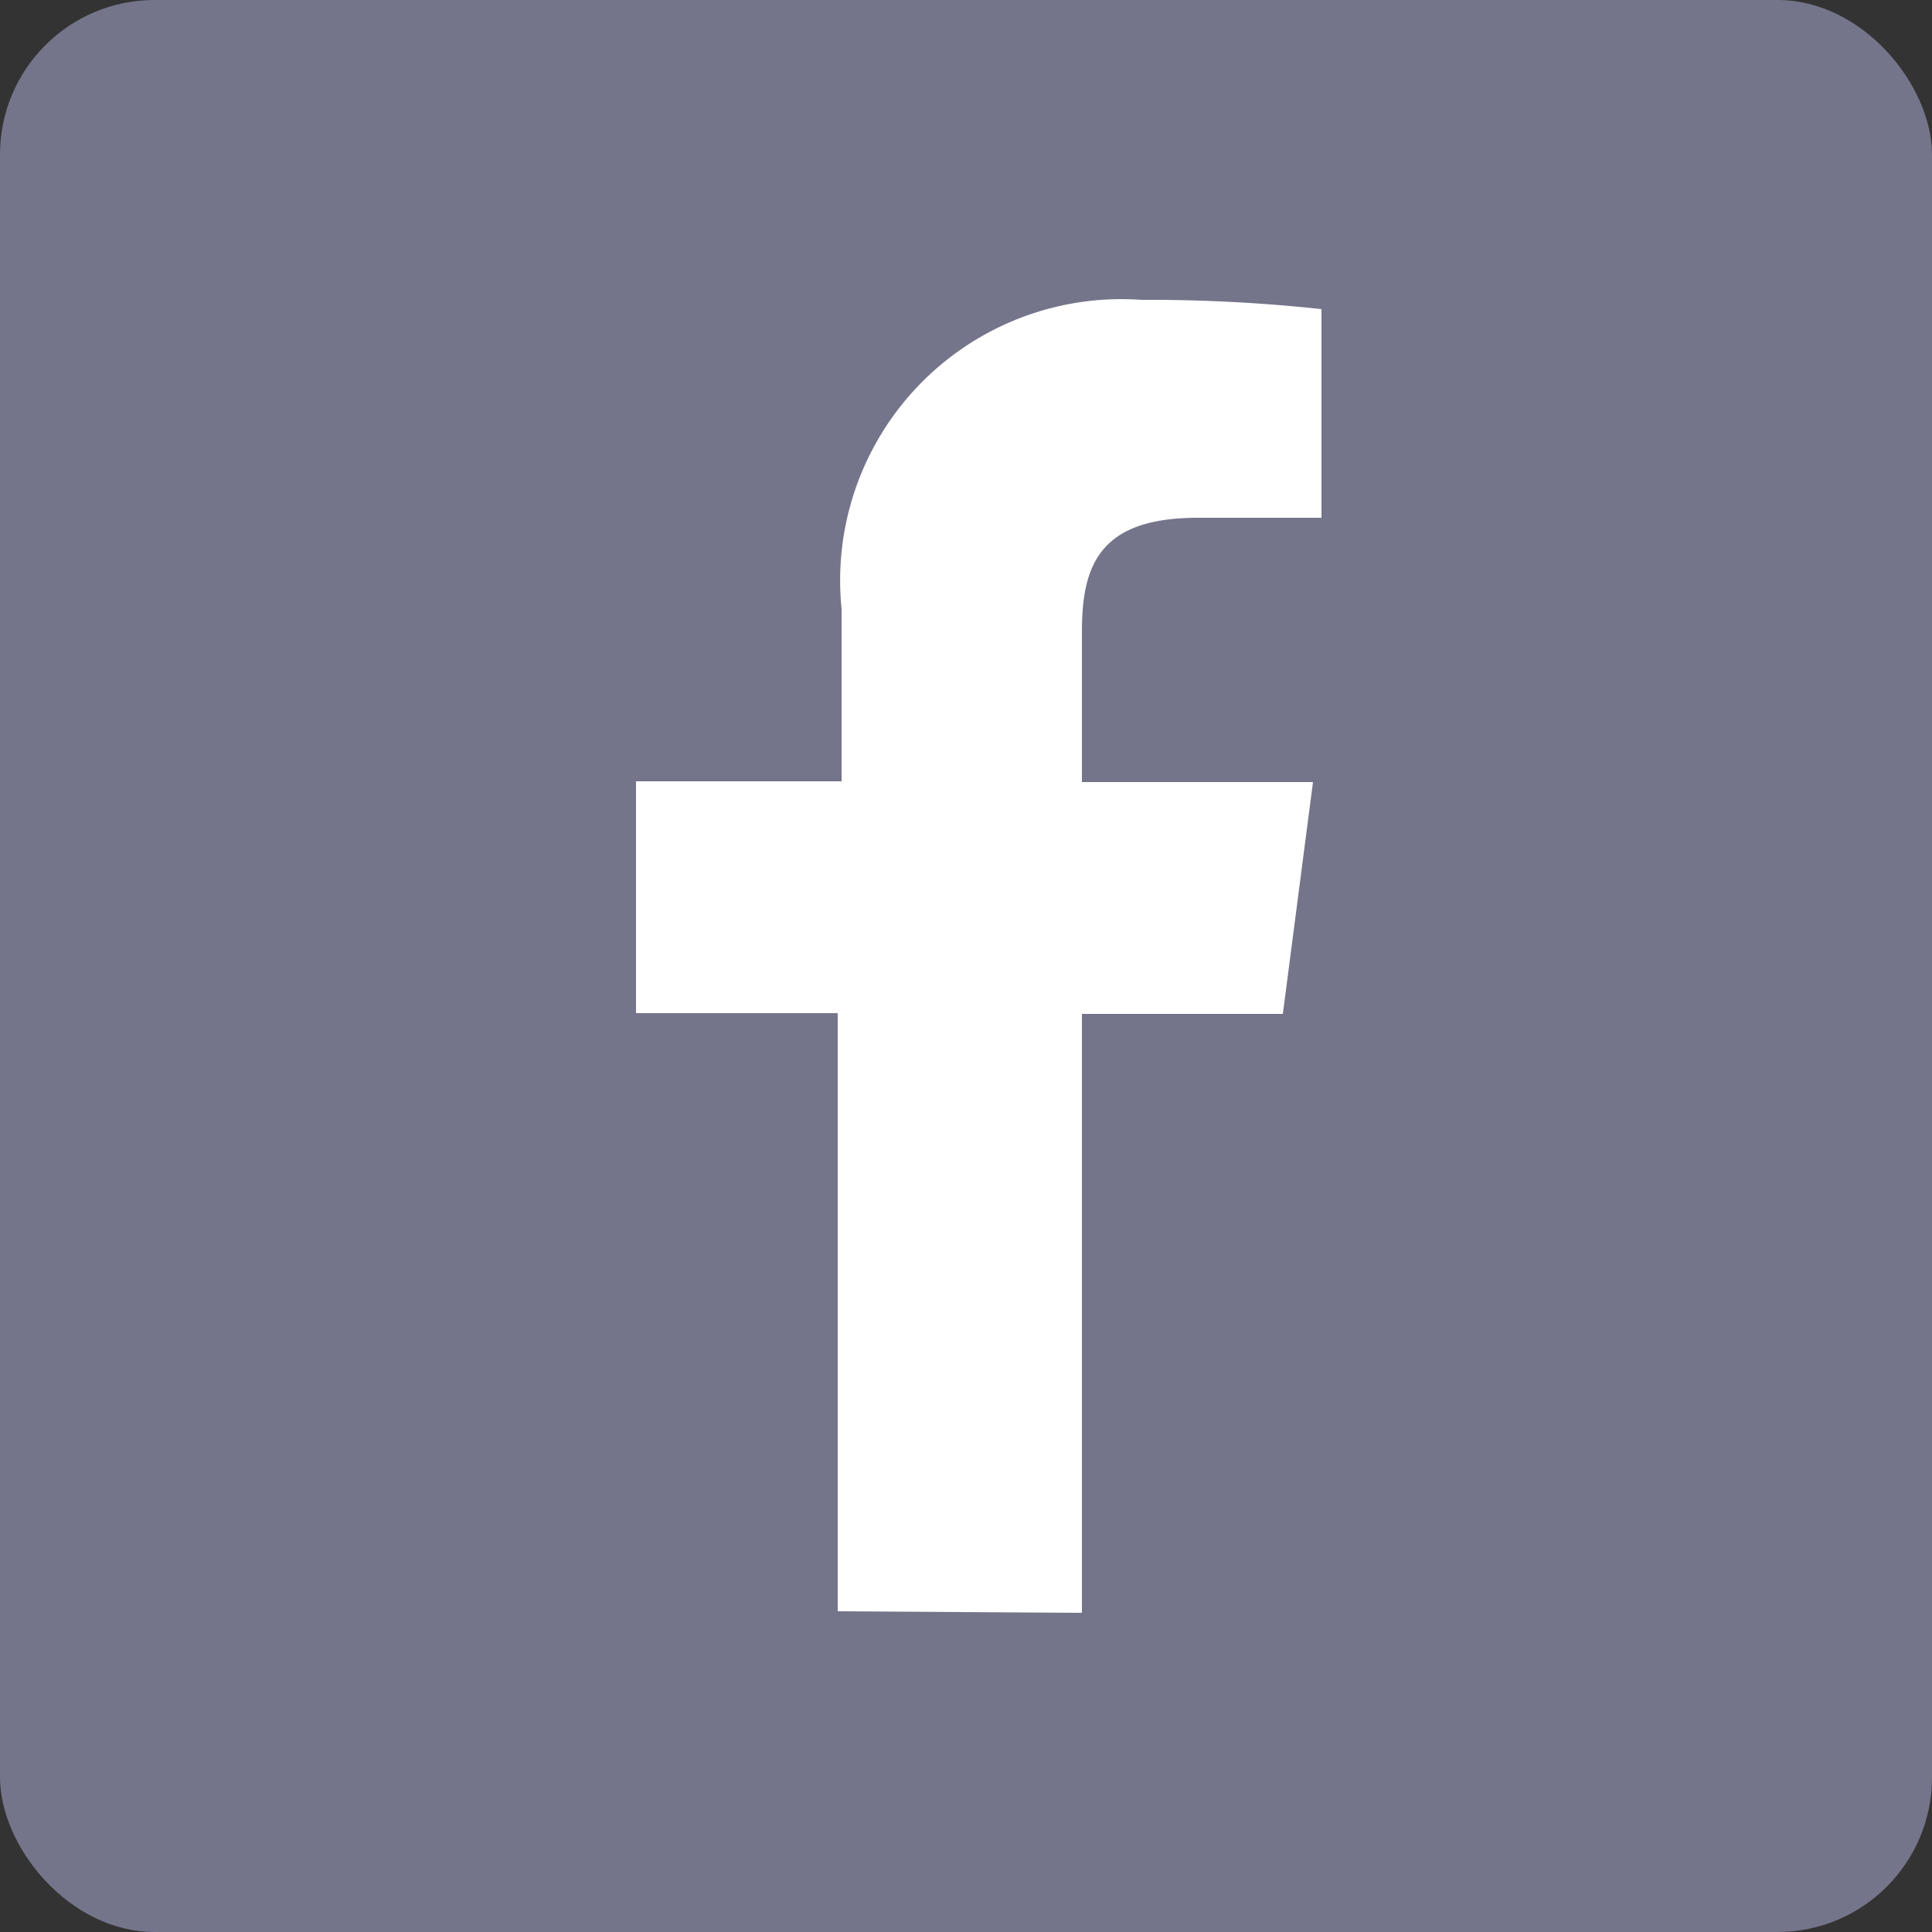
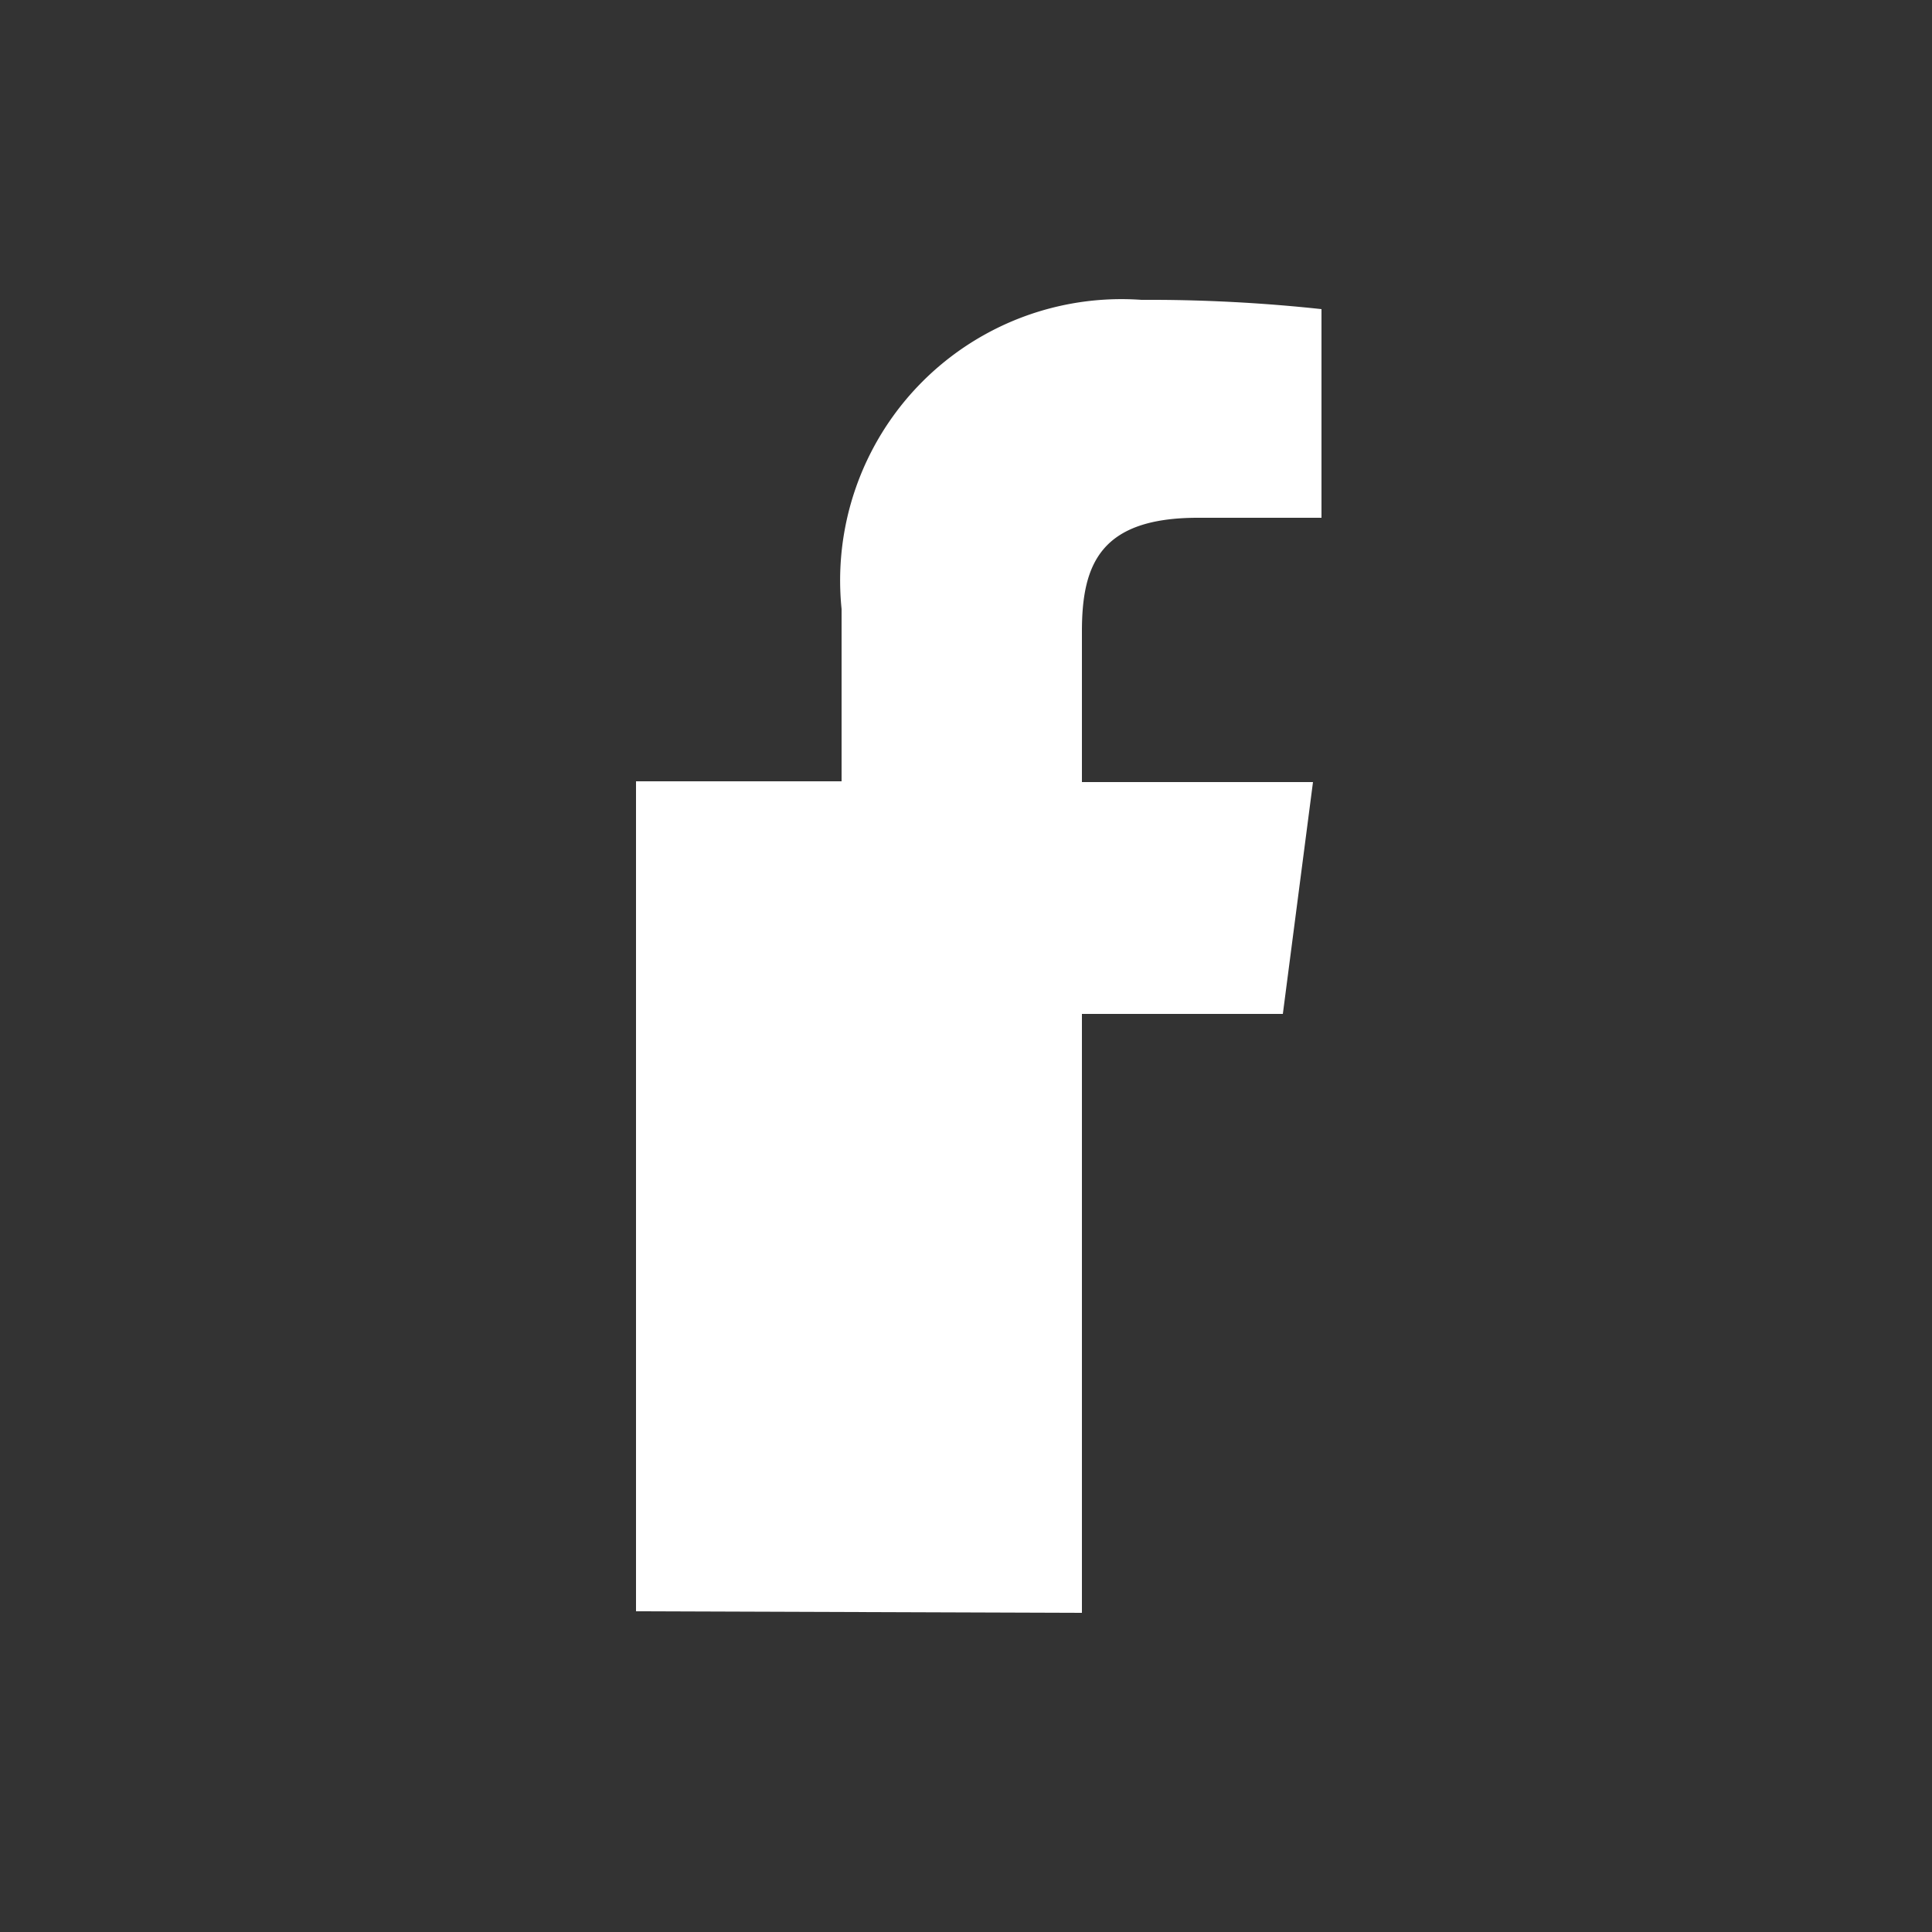
<svg xmlns="http://www.w3.org/2000/svg" viewBox="0 0 25 25">
  <rect x="0" y="0" width="25" height="25" fill="#333333" stroke="none" />
  <g>
-     <rect fill="#74758B" width="25" height="25" rx="2" ry="2" />
-     <path fill="#FFFFFF" d="M14,20.87V13.12h2.6l.39-3H14V8.17c0-.87.24-1.47,1.5-1.47h1.6V4a20.78,20.78,0,0,0-2.33-.12,3.64,3.64,0,0,0-3.88,4v2.23H8.23v3h2.61v7.74Z" />
+     <path fill="#FFFFFF" d="M14,20.87V13.12h2.6l.39-3H14V8.17c0-.87.24-1.47,1.5-1.47h1.6V4a20.78,20.78,0,0,0-2.33-.12,3.64,3.64,0,0,0-3.88,4v2.23H8.23v3v7.74Z" />
  </g>
</svg>